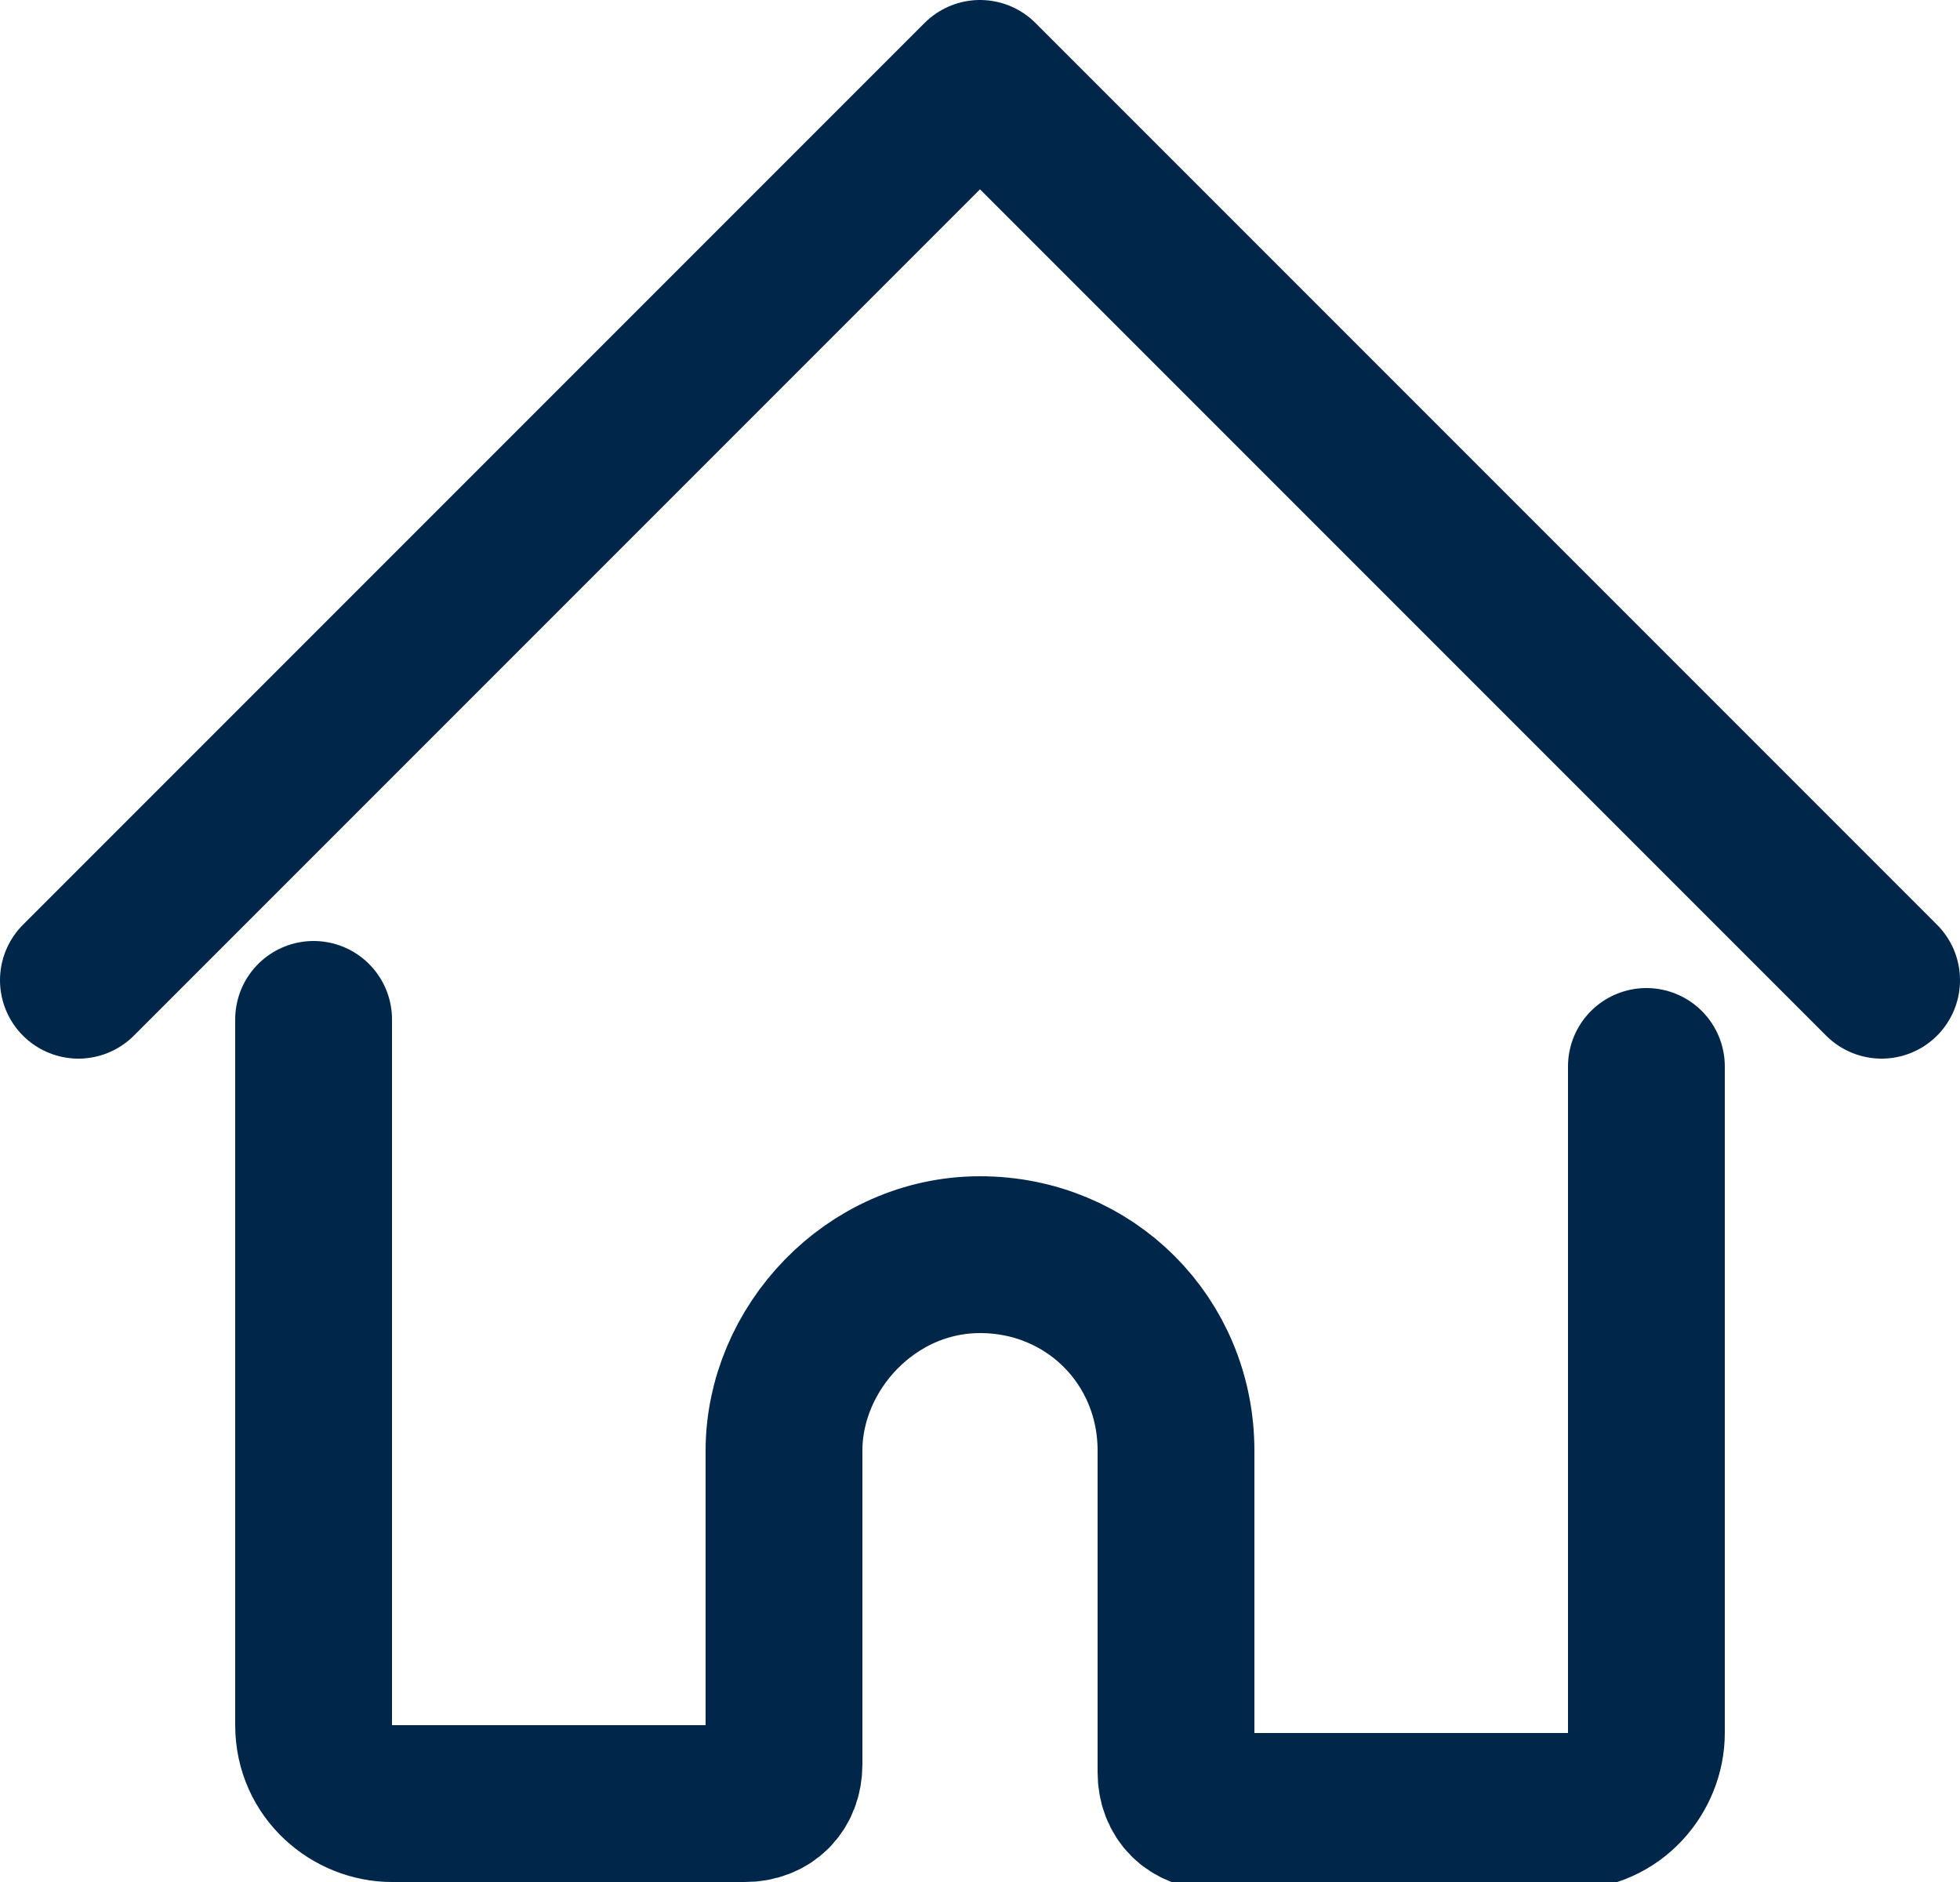
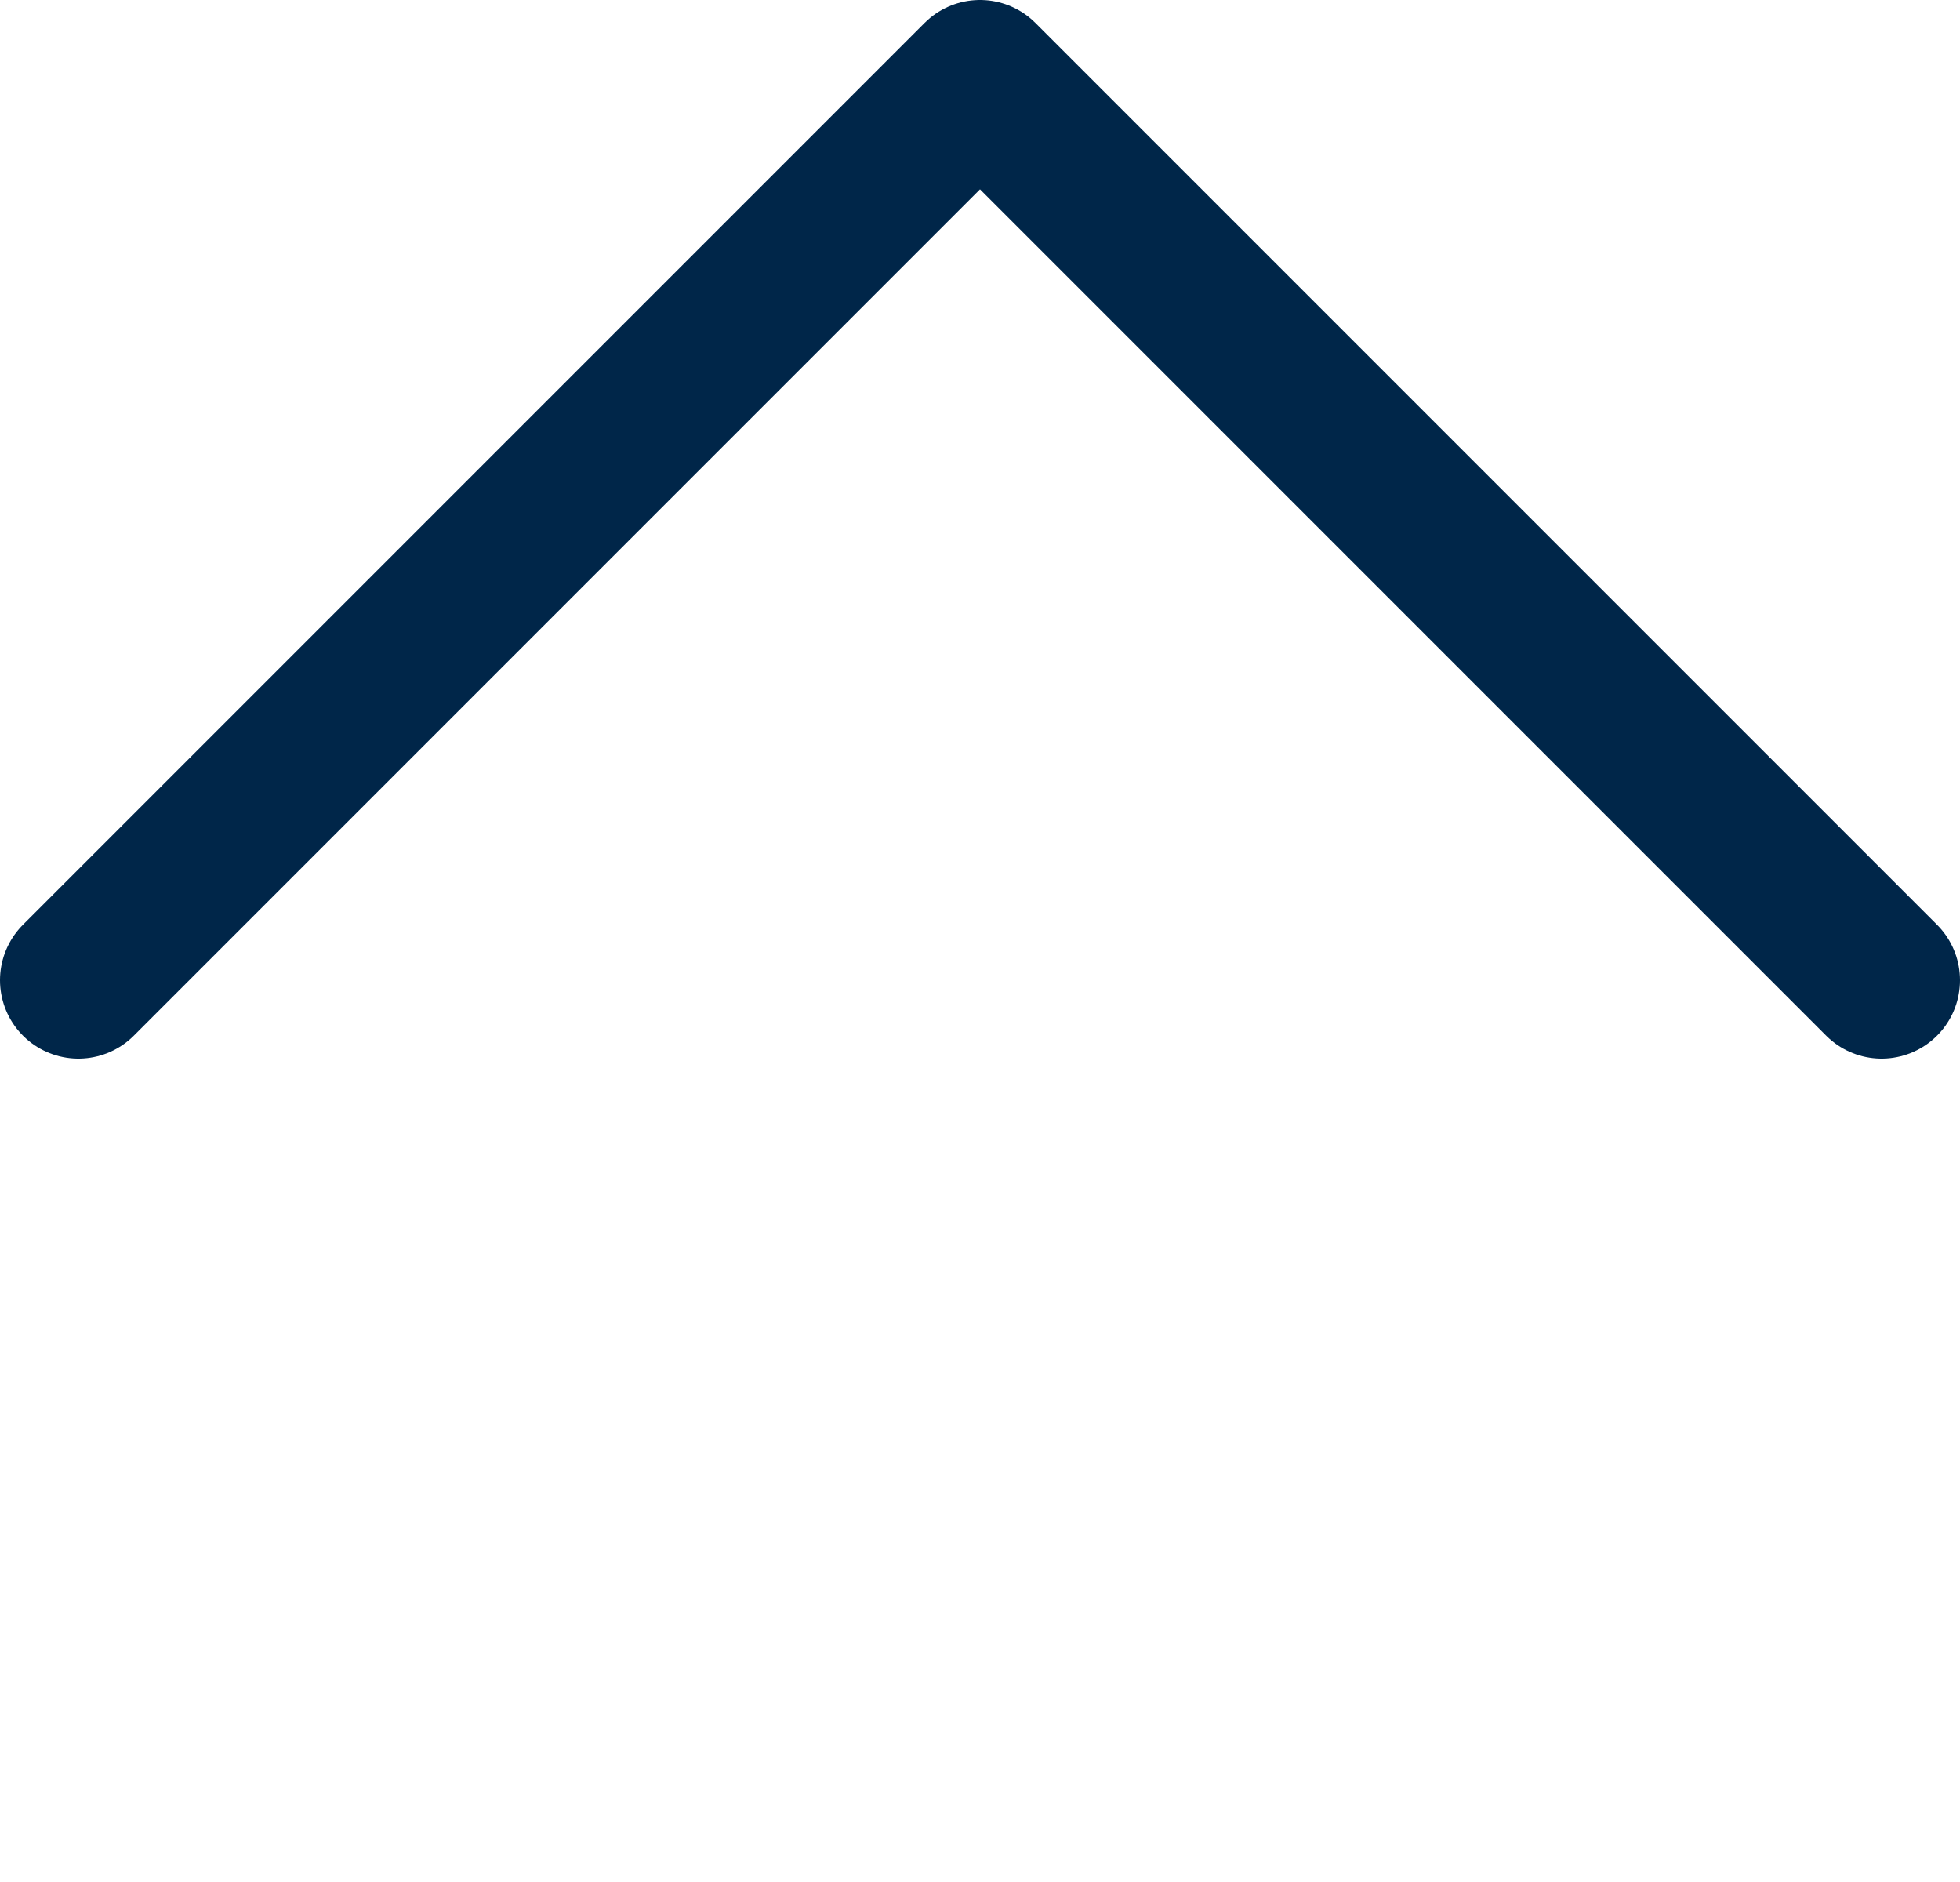
<svg xmlns="http://www.w3.org/2000/svg" version="1.1" id="Layer_1" x="0px" y="0px" viewBox="0 0 25 24" style="enable-background:new 0 0 25 24;" xml:space="preserve">
  <style type="text/css">
	.st0{fill:none;stroke:#002649;stroke-width:2;stroke-linecap:round;stroke-linejoin:round;}
</style>
  <g id="Interface-Essential__x2F__Home__x2F__house-1_1_">
    <g id="Group_2_1_">
      <g id="house-1_1_">
-         <path id="Shape_3_1_" class="st0" d="M4,13v9c0,0.6,0.5,1,1,1h4.5c0.3,0,0.5-0.2,0.5-0.5v-4c0-1.3,1.1-2.5,2.5-2.5     s2.5,1.1,2.5,2.5v4.1c0,0.3,0.2,0.5,0.5,0.5h4.5c0.6,0,1-0.5,1-1v-8.5" />
        <path id="Shape_4_1_" class="st0" d="M1,12.5L12.5,1L24,12.5" />
      </g>
    </g>
  </g>
</svg>